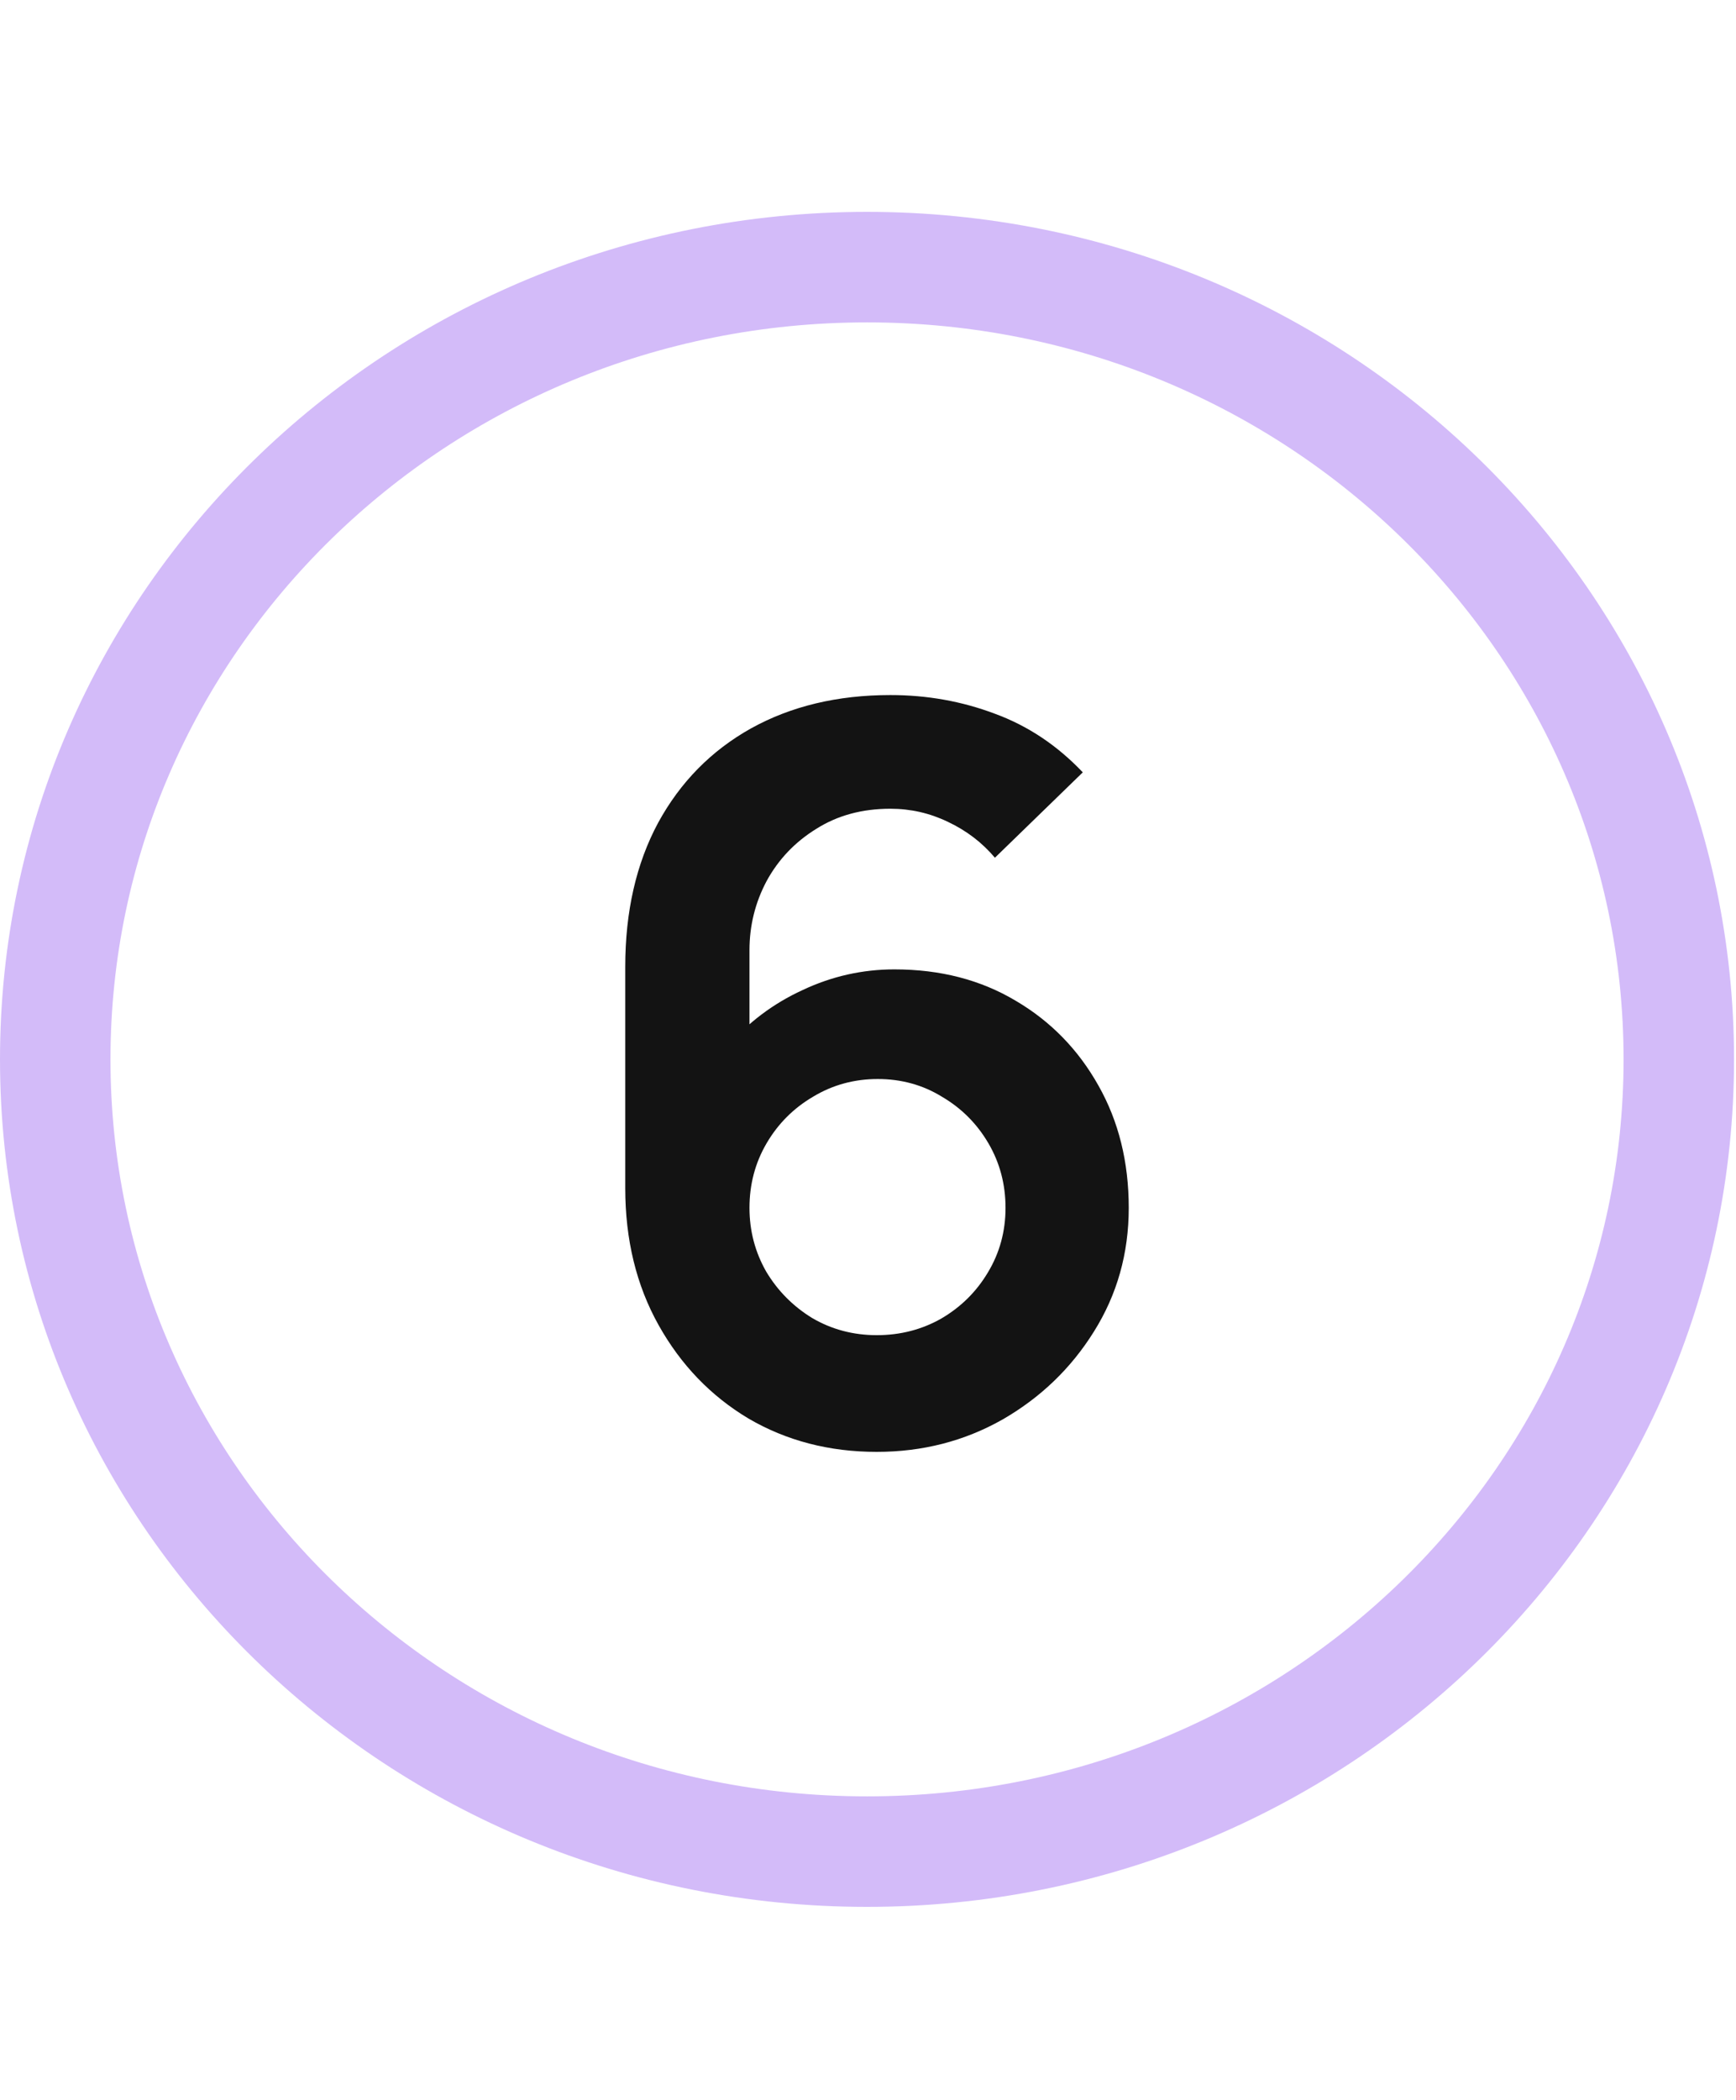
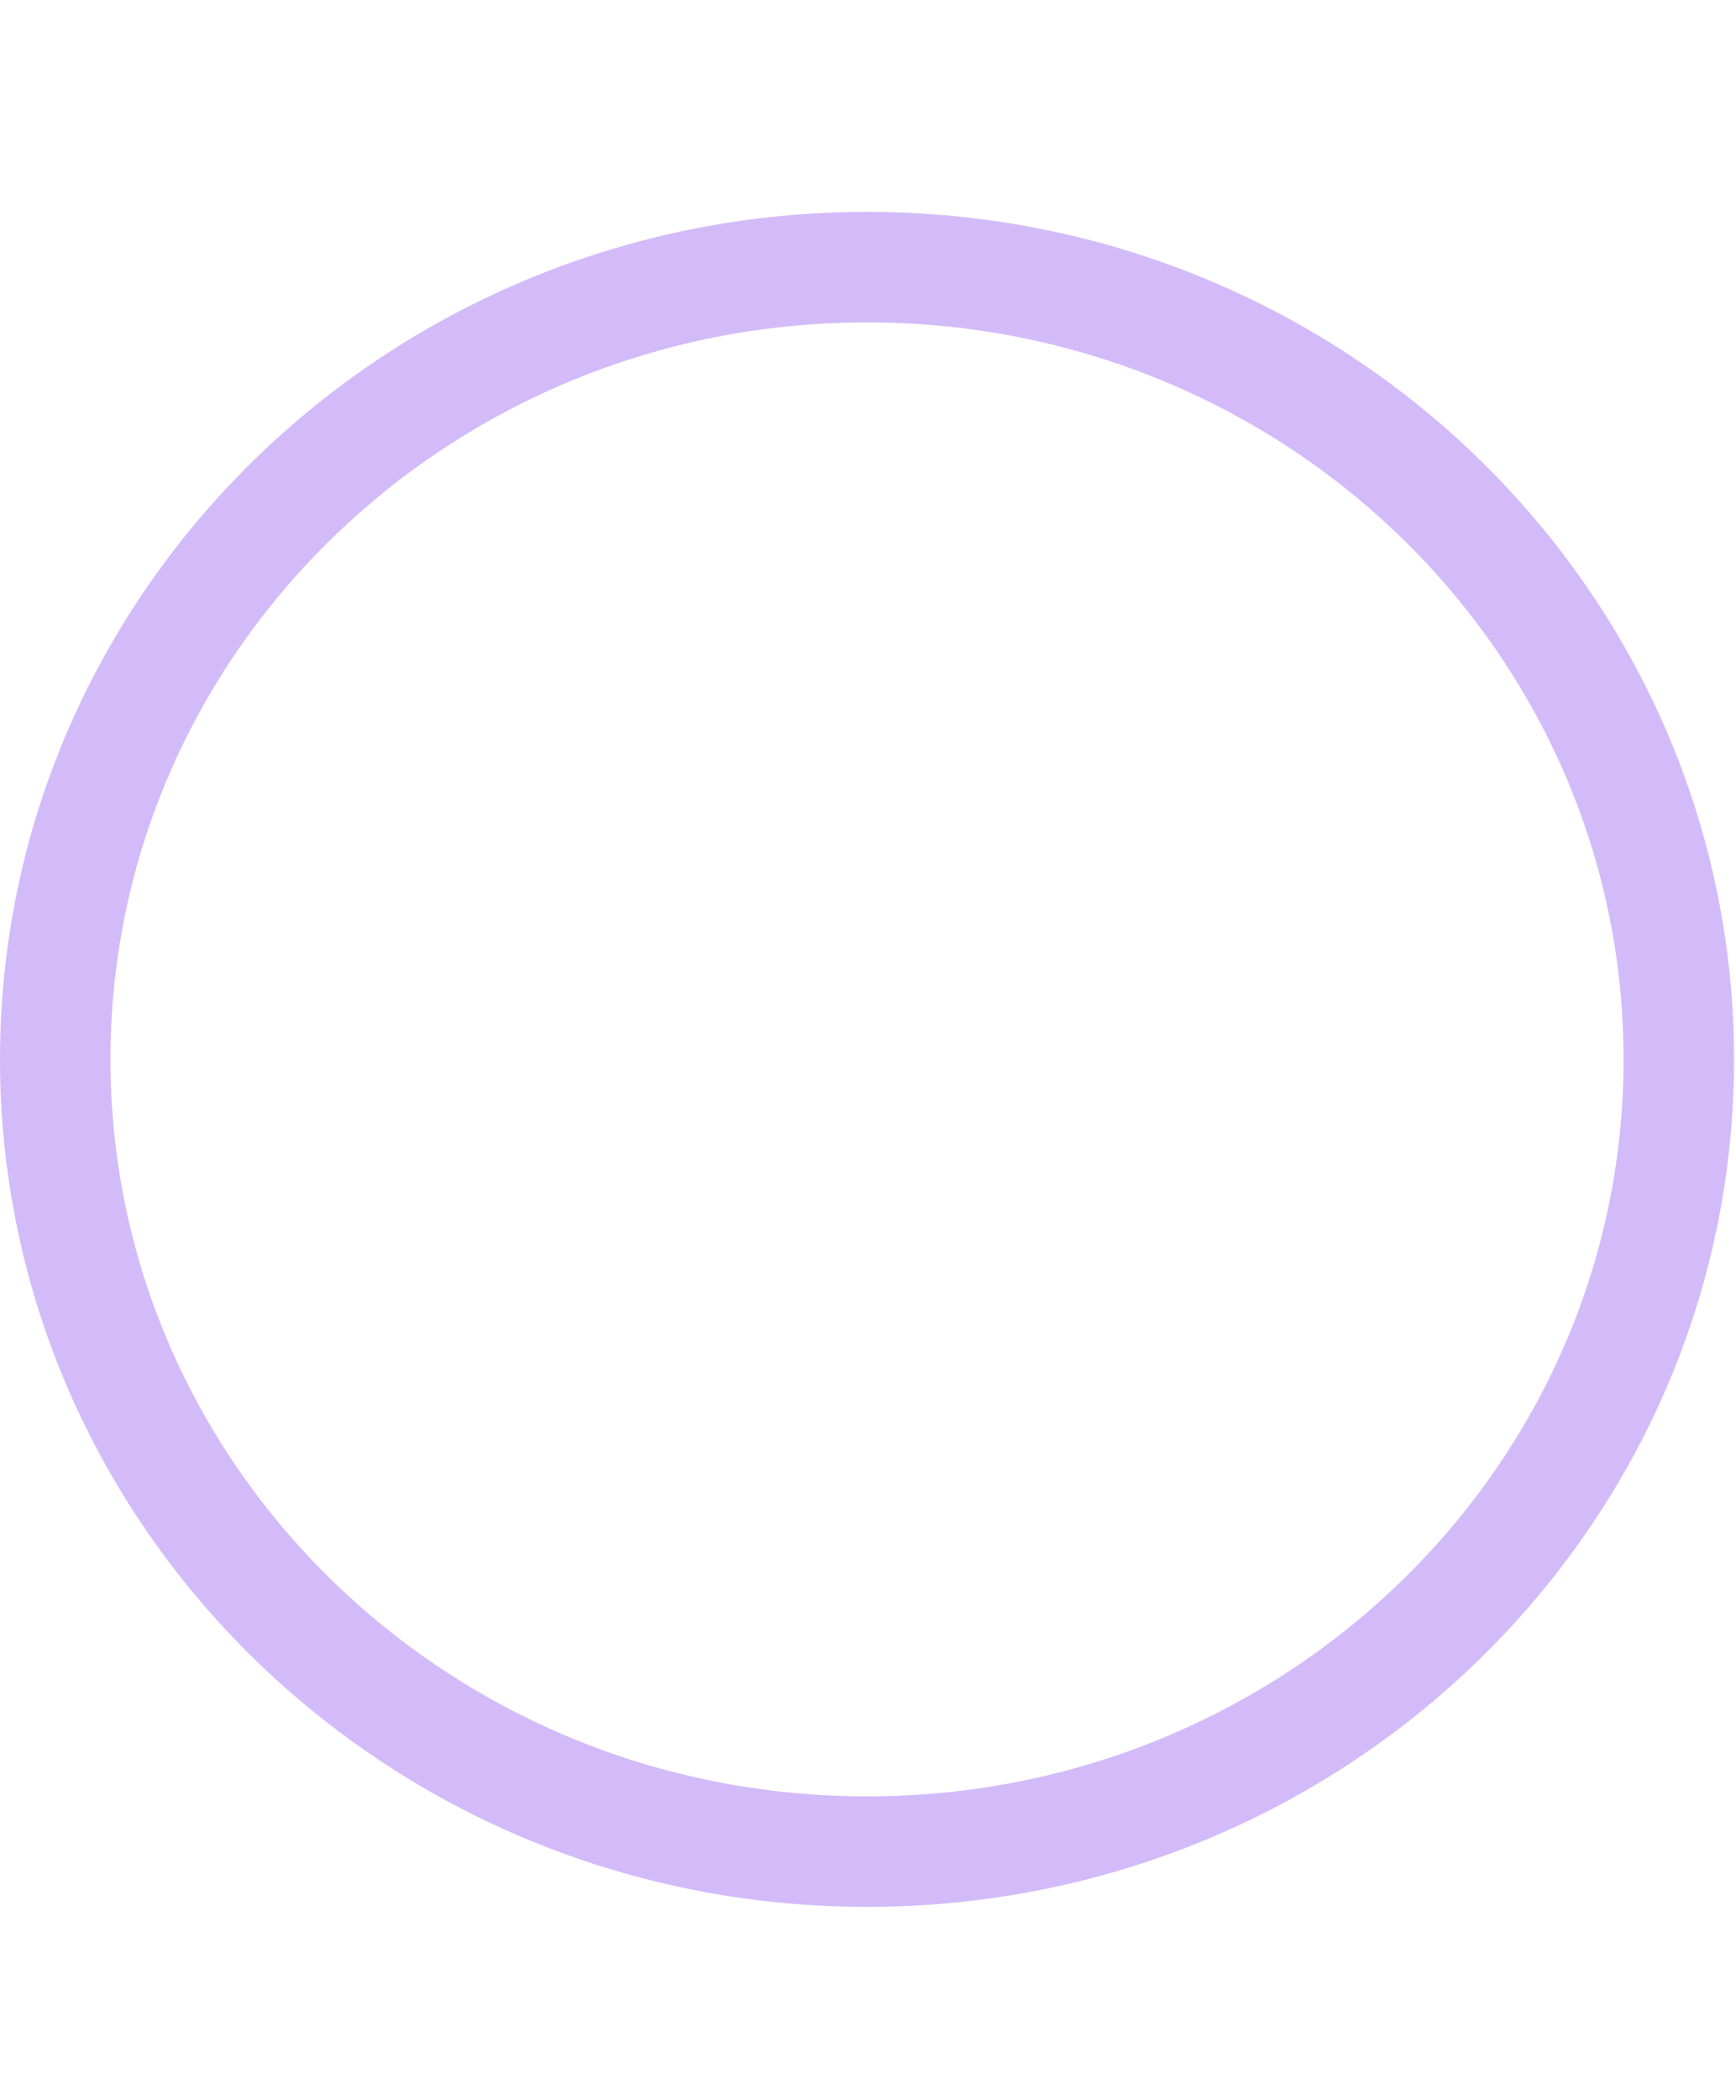
<svg xmlns="http://www.w3.org/2000/svg" width="110" height="133" viewBox="0 0 110 133" fill="none">
  <path d="M106.376 67.1C106.376 94.738 83.424 117.28 54.938 117.28C26.453 117.28 3.5 94.738 3.5 67.1C3.5 39.462 26.453 16.92 54.938 16.92C83.424 16.92 106.376 39.462 106.376 67.1Z" stroke="#D3BBF9" stroke-width="7" />
-   <path d="M55.554 91.96C52.546 91.96 49.837 91.256 47.426 89.848C45.037 88.419 43.138 86.445 41.73 83.928C40.322 81.411 39.618 78.52 39.618 75.256V61.24C39.618 57.741 40.312 54.701 41.698 52.12C43.106 49.539 45.069 47.544 47.586 46.136C50.125 44.728 53.069 44.024 56.418 44.024C58.744 44.024 60.952 44.419 63.042 45.208C65.133 45.976 66.989 47.213 68.61 48.92L63.042 54.328C62.232 53.368 61.24 52.611 60.066 52.056C58.914 51.501 57.698 51.224 56.418 51.224C54.626 51.224 53.058 51.651 51.714 52.504C50.37 53.336 49.325 54.435 48.578 55.8C47.853 57.165 47.49 58.627 47.49 60.184V67.832L46.082 66.296C47.405 64.76 48.994 63.565 50.85 62.712C52.706 61.837 54.648 61.4 56.674 61.4C59.576 61.4 62.136 62.061 64.354 63.384C66.573 64.685 68.322 66.477 69.602 68.76C70.882 71.021 71.522 73.603 71.522 76.504C71.522 79.384 70.786 81.997 69.314 84.344C67.864 86.669 65.933 88.525 63.522 89.912C61.112 91.277 58.456 91.96 55.554 91.96ZM55.554 84.568C57.048 84.568 58.413 84.216 59.65 83.512C60.888 82.787 61.869 81.816 62.594 80.6C63.341 79.363 63.714 77.997 63.714 76.504C63.714 75.011 63.352 73.645 62.626 72.408C61.901 71.171 60.92 70.189 59.682 69.464C58.466 68.717 57.112 68.344 55.618 68.344C54.125 68.344 52.76 68.717 51.522 69.464C50.285 70.189 49.304 71.171 48.578 72.408C47.853 73.645 47.49 75.011 47.49 76.504C47.49 77.955 47.842 79.299 48.546 80.536C49.272 81.752 50.242 82.733 51.458 83.48C52.696 84.205 54.061 84.568 55.554 84.568Z" fill="#131313" />
</svg>